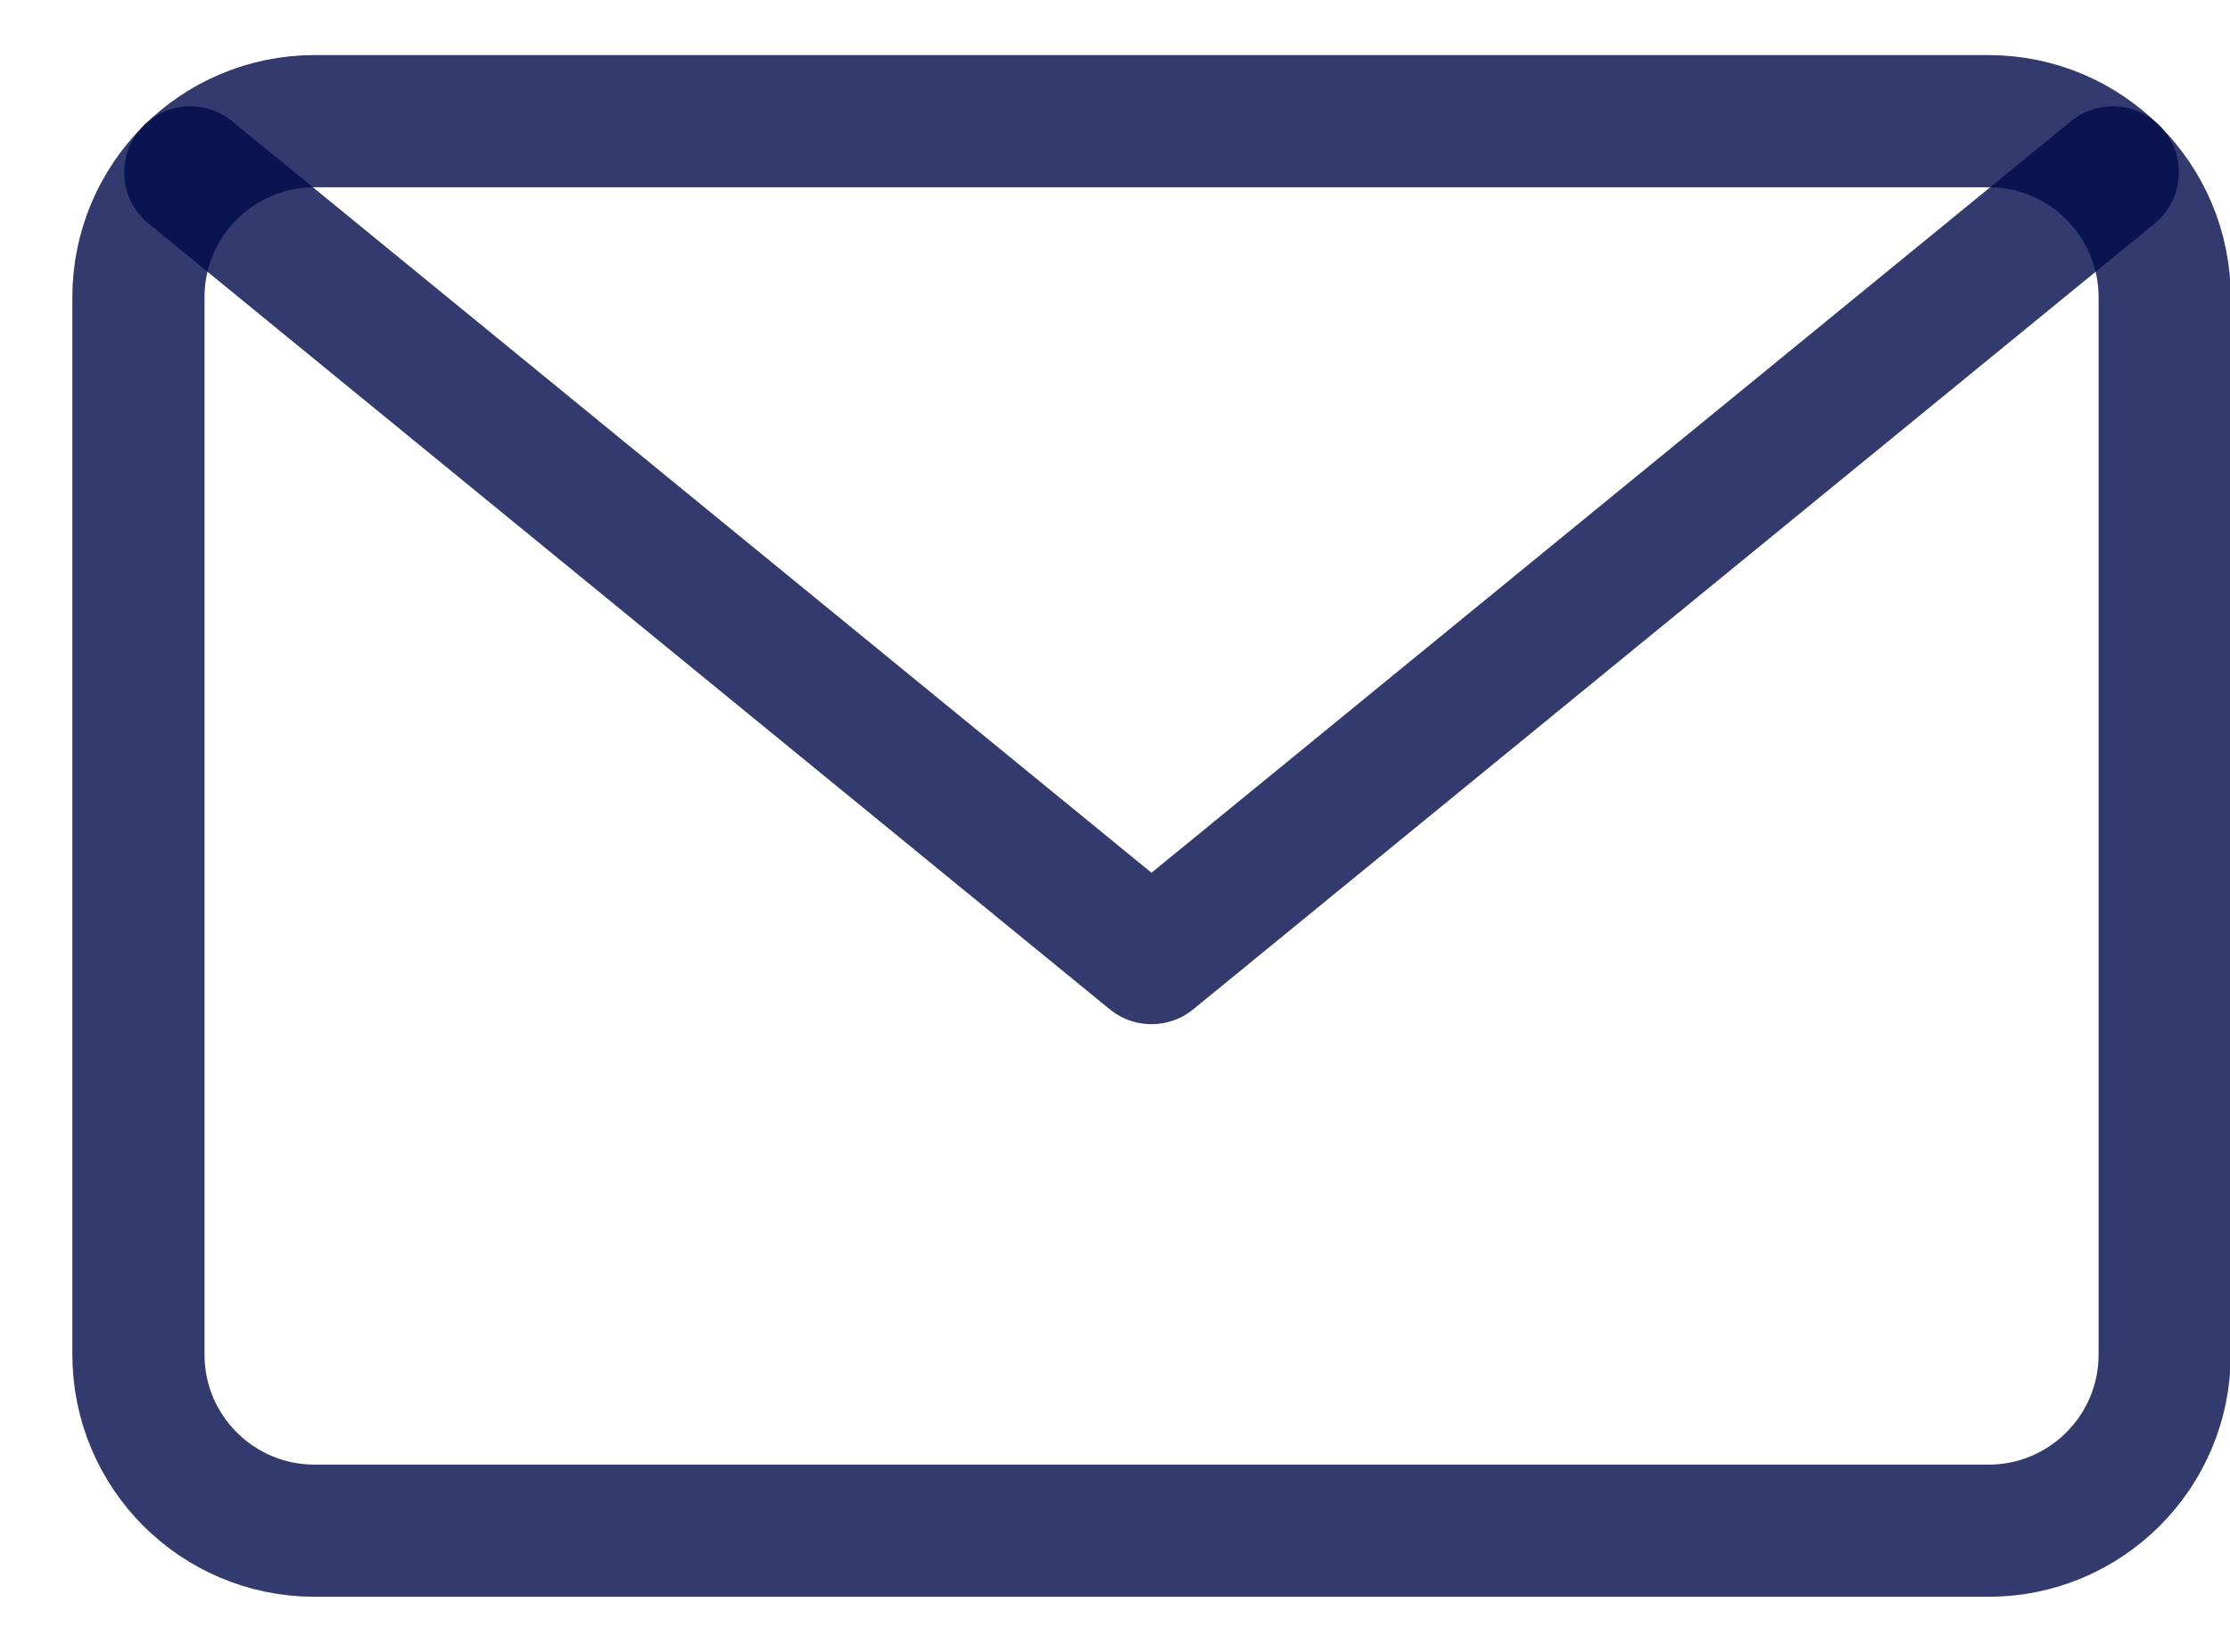
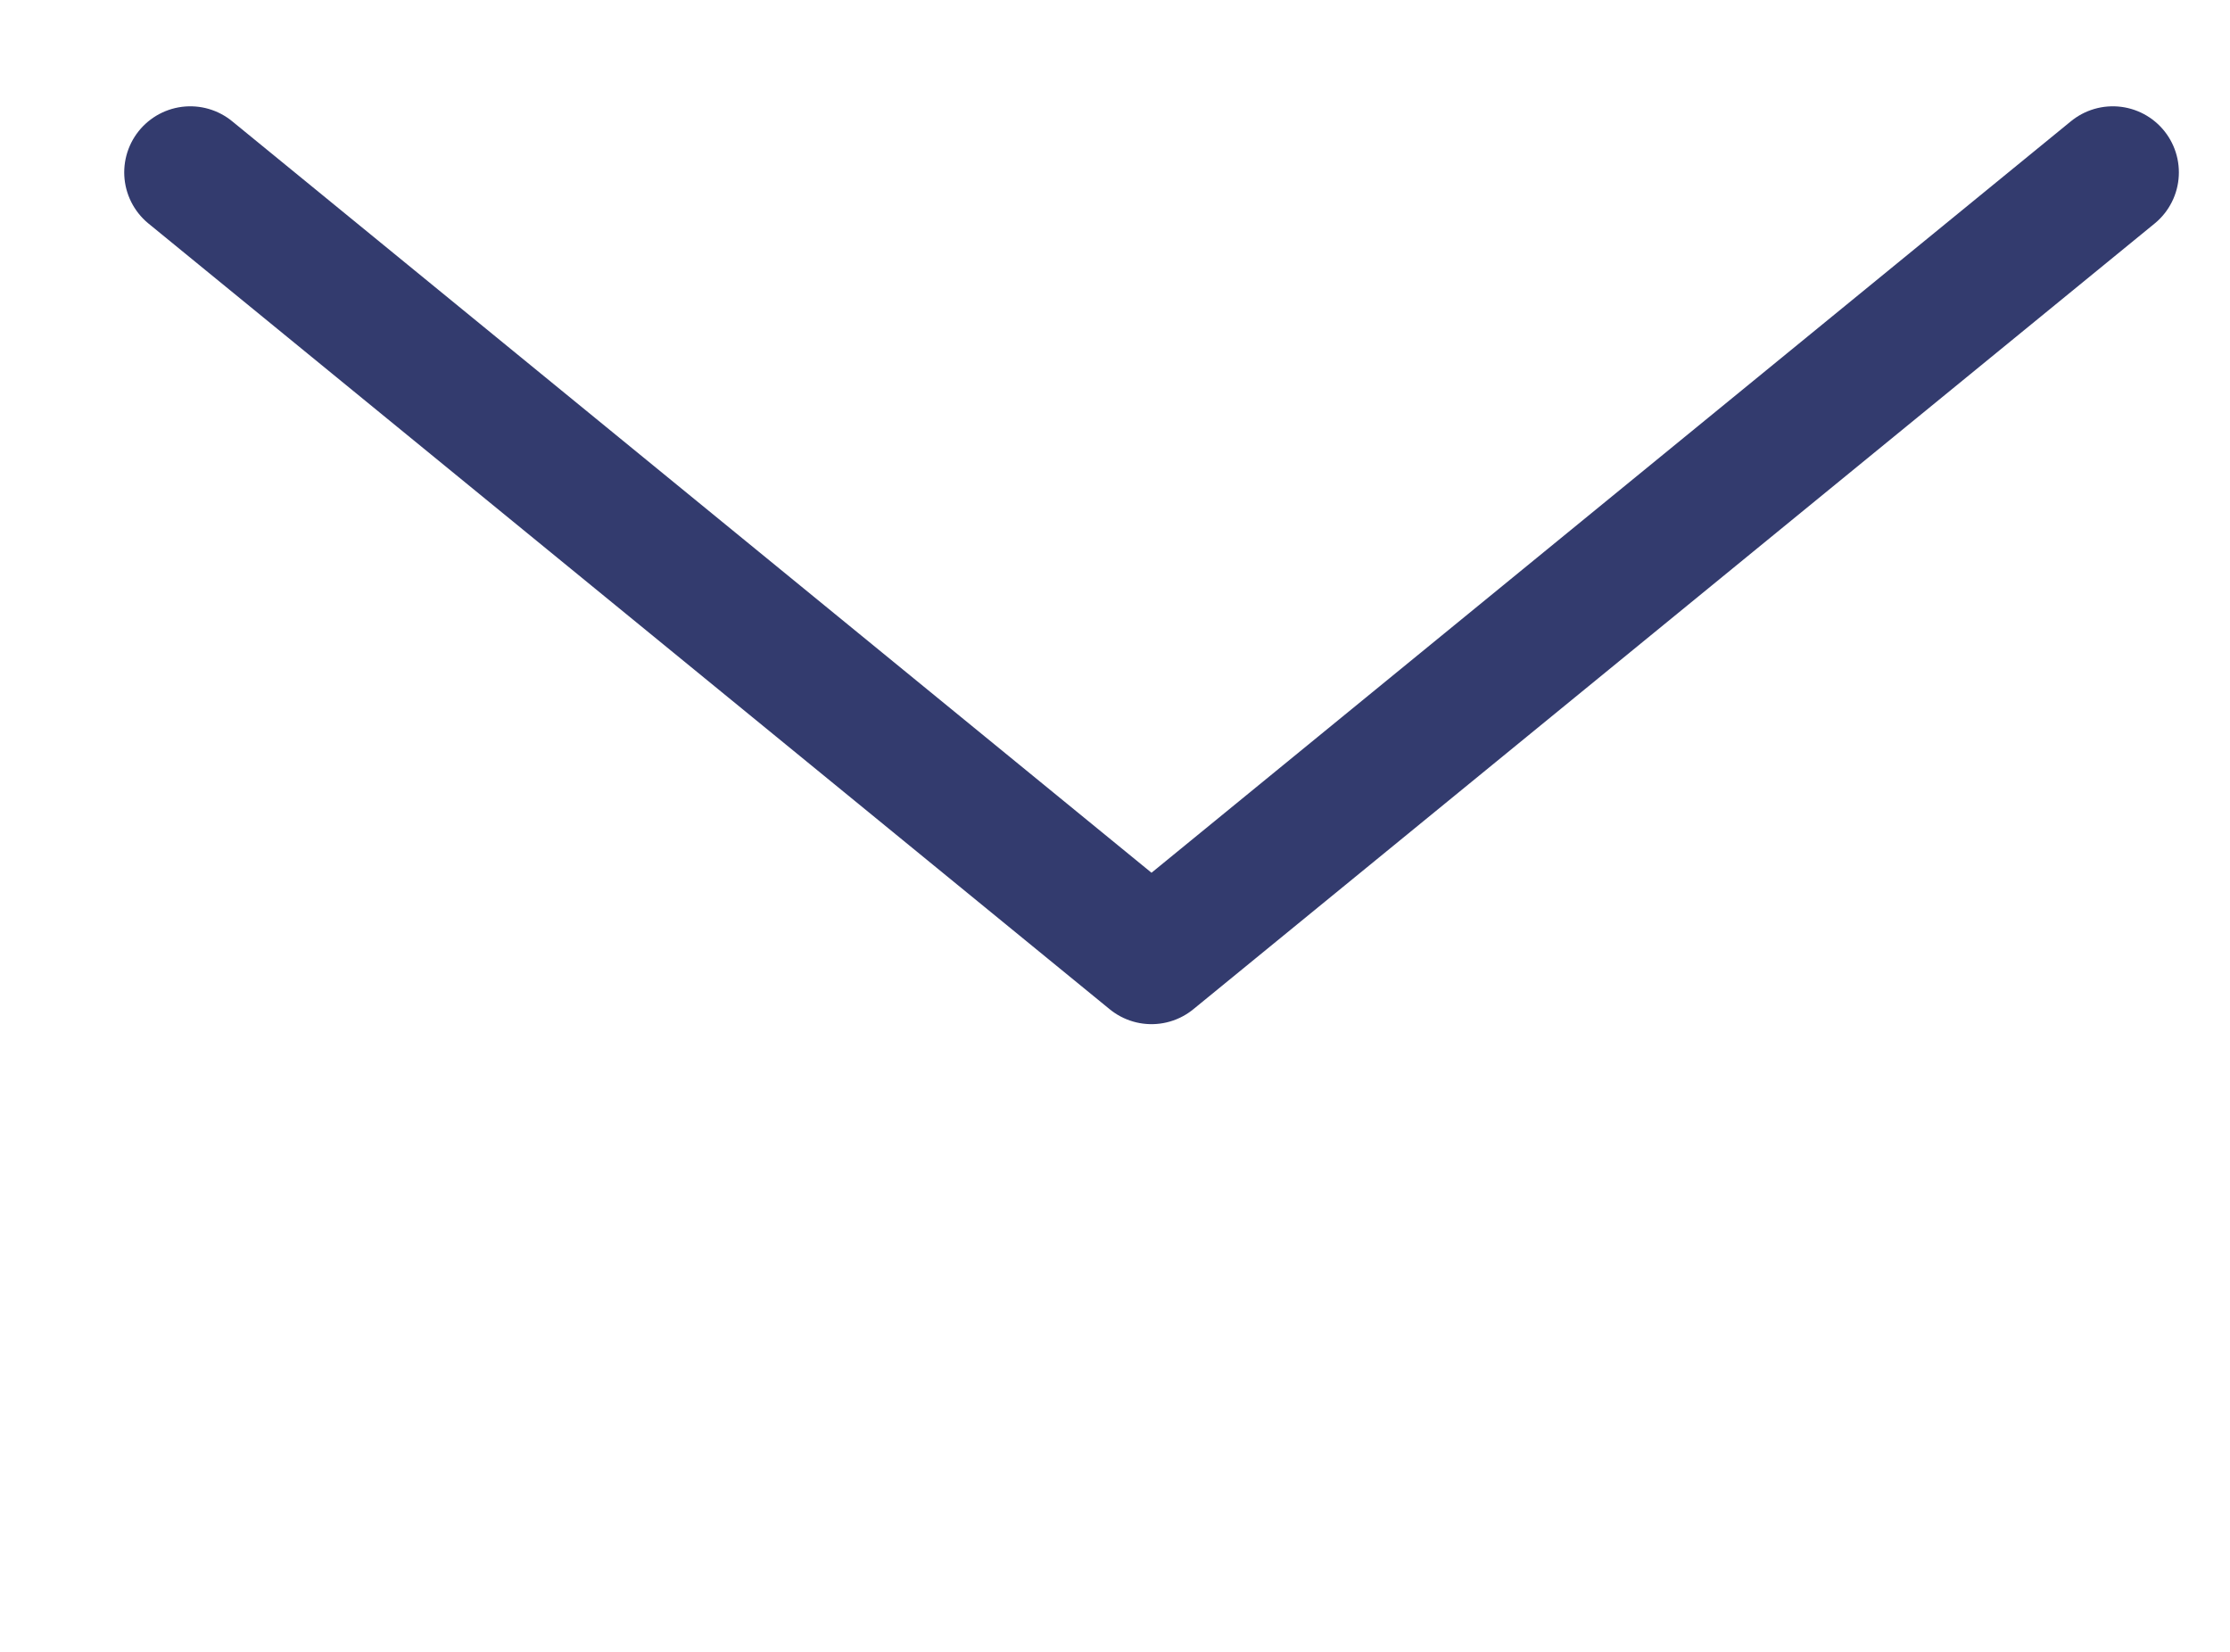
<svg xmlns="http://www.w3.org/2000/svg" width="27" height="20" viewBox="0 0 27 20" fill="none">
-   <path d="M24.076 1.467H3.809C2.631 1.467 1.676 2.422 1.676 3.6V16.4C1.676 17.578 2.631 18.533 3.809 18.533H24.076C25.254 18.533 26.209 17.578 26.209 16.4V3.6C26.209 2.422 25.254 1.467 24.076 1.467Z" stroke="#000A4A" stroke-opacity="0.8" stroke-width="1.6" stroke-linecap="round" stroke-linejoin="round" />
  <path d="M25.581 2.087L13.942 11.6L2.304 2.087" stroke="#000A4A" stroke-opacity="0.8" stroke-width="1.6" stroke-linecap="round" stroke-linejoin="round" />
</svg>